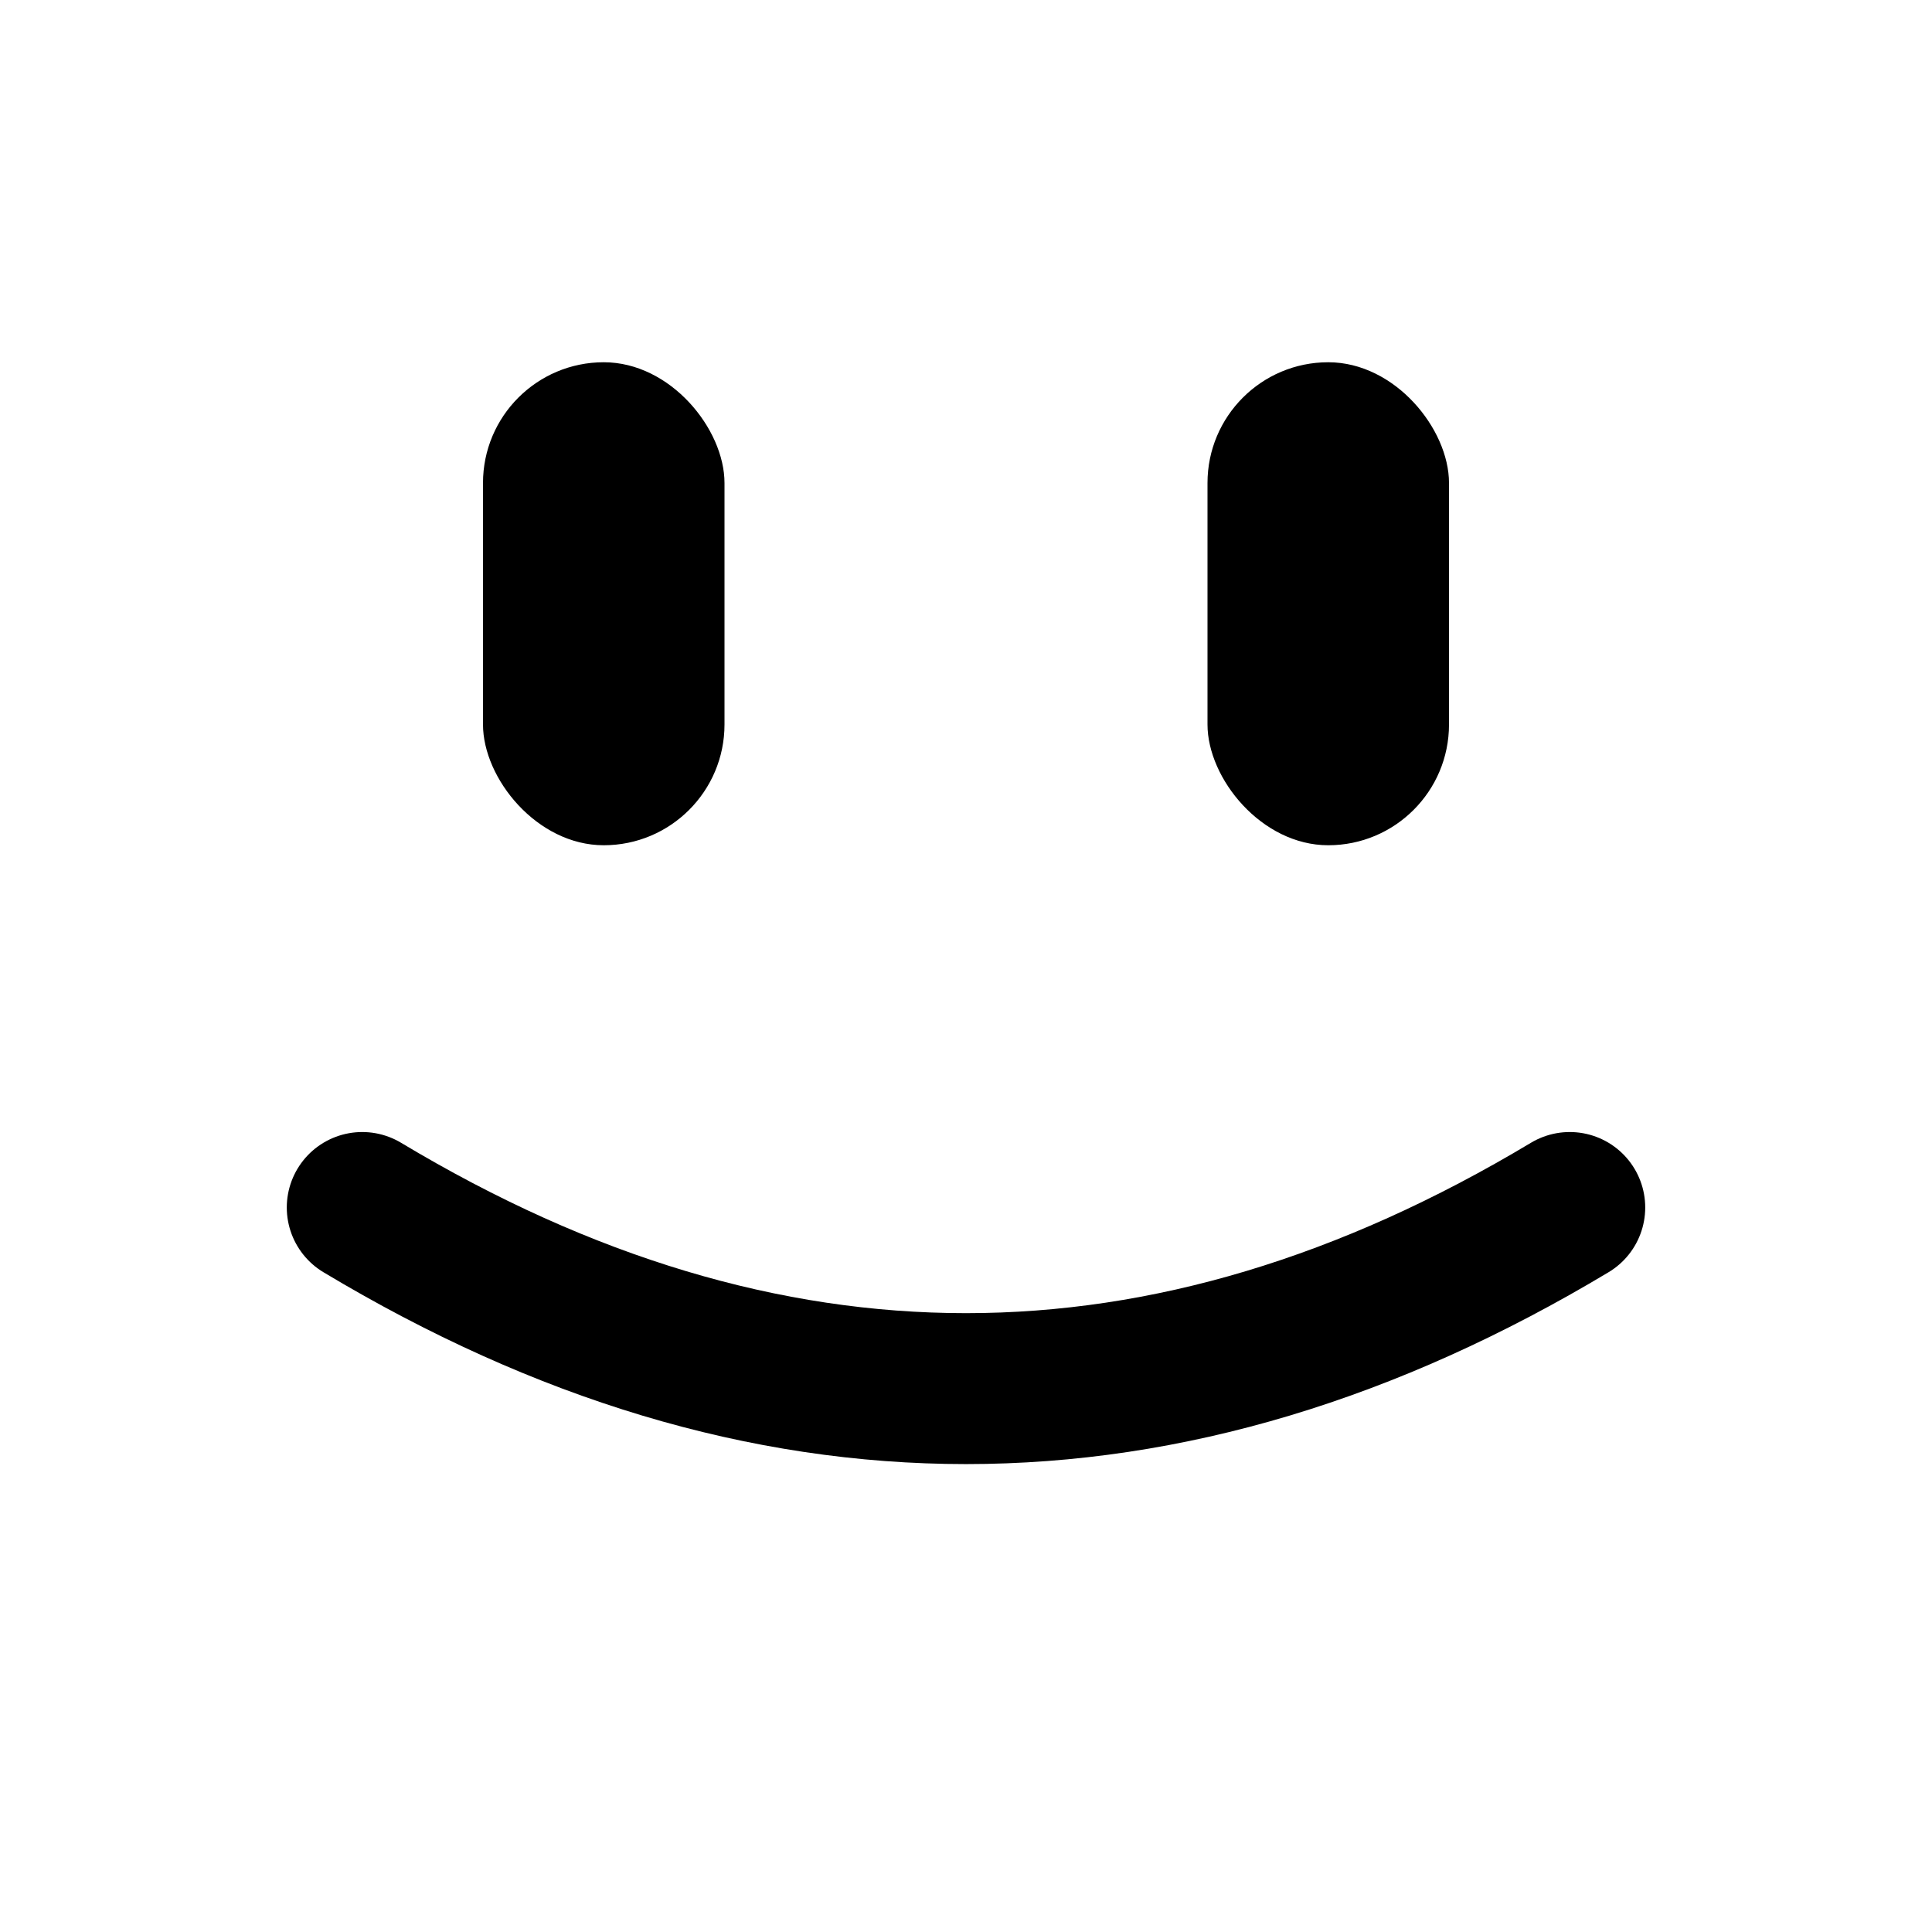
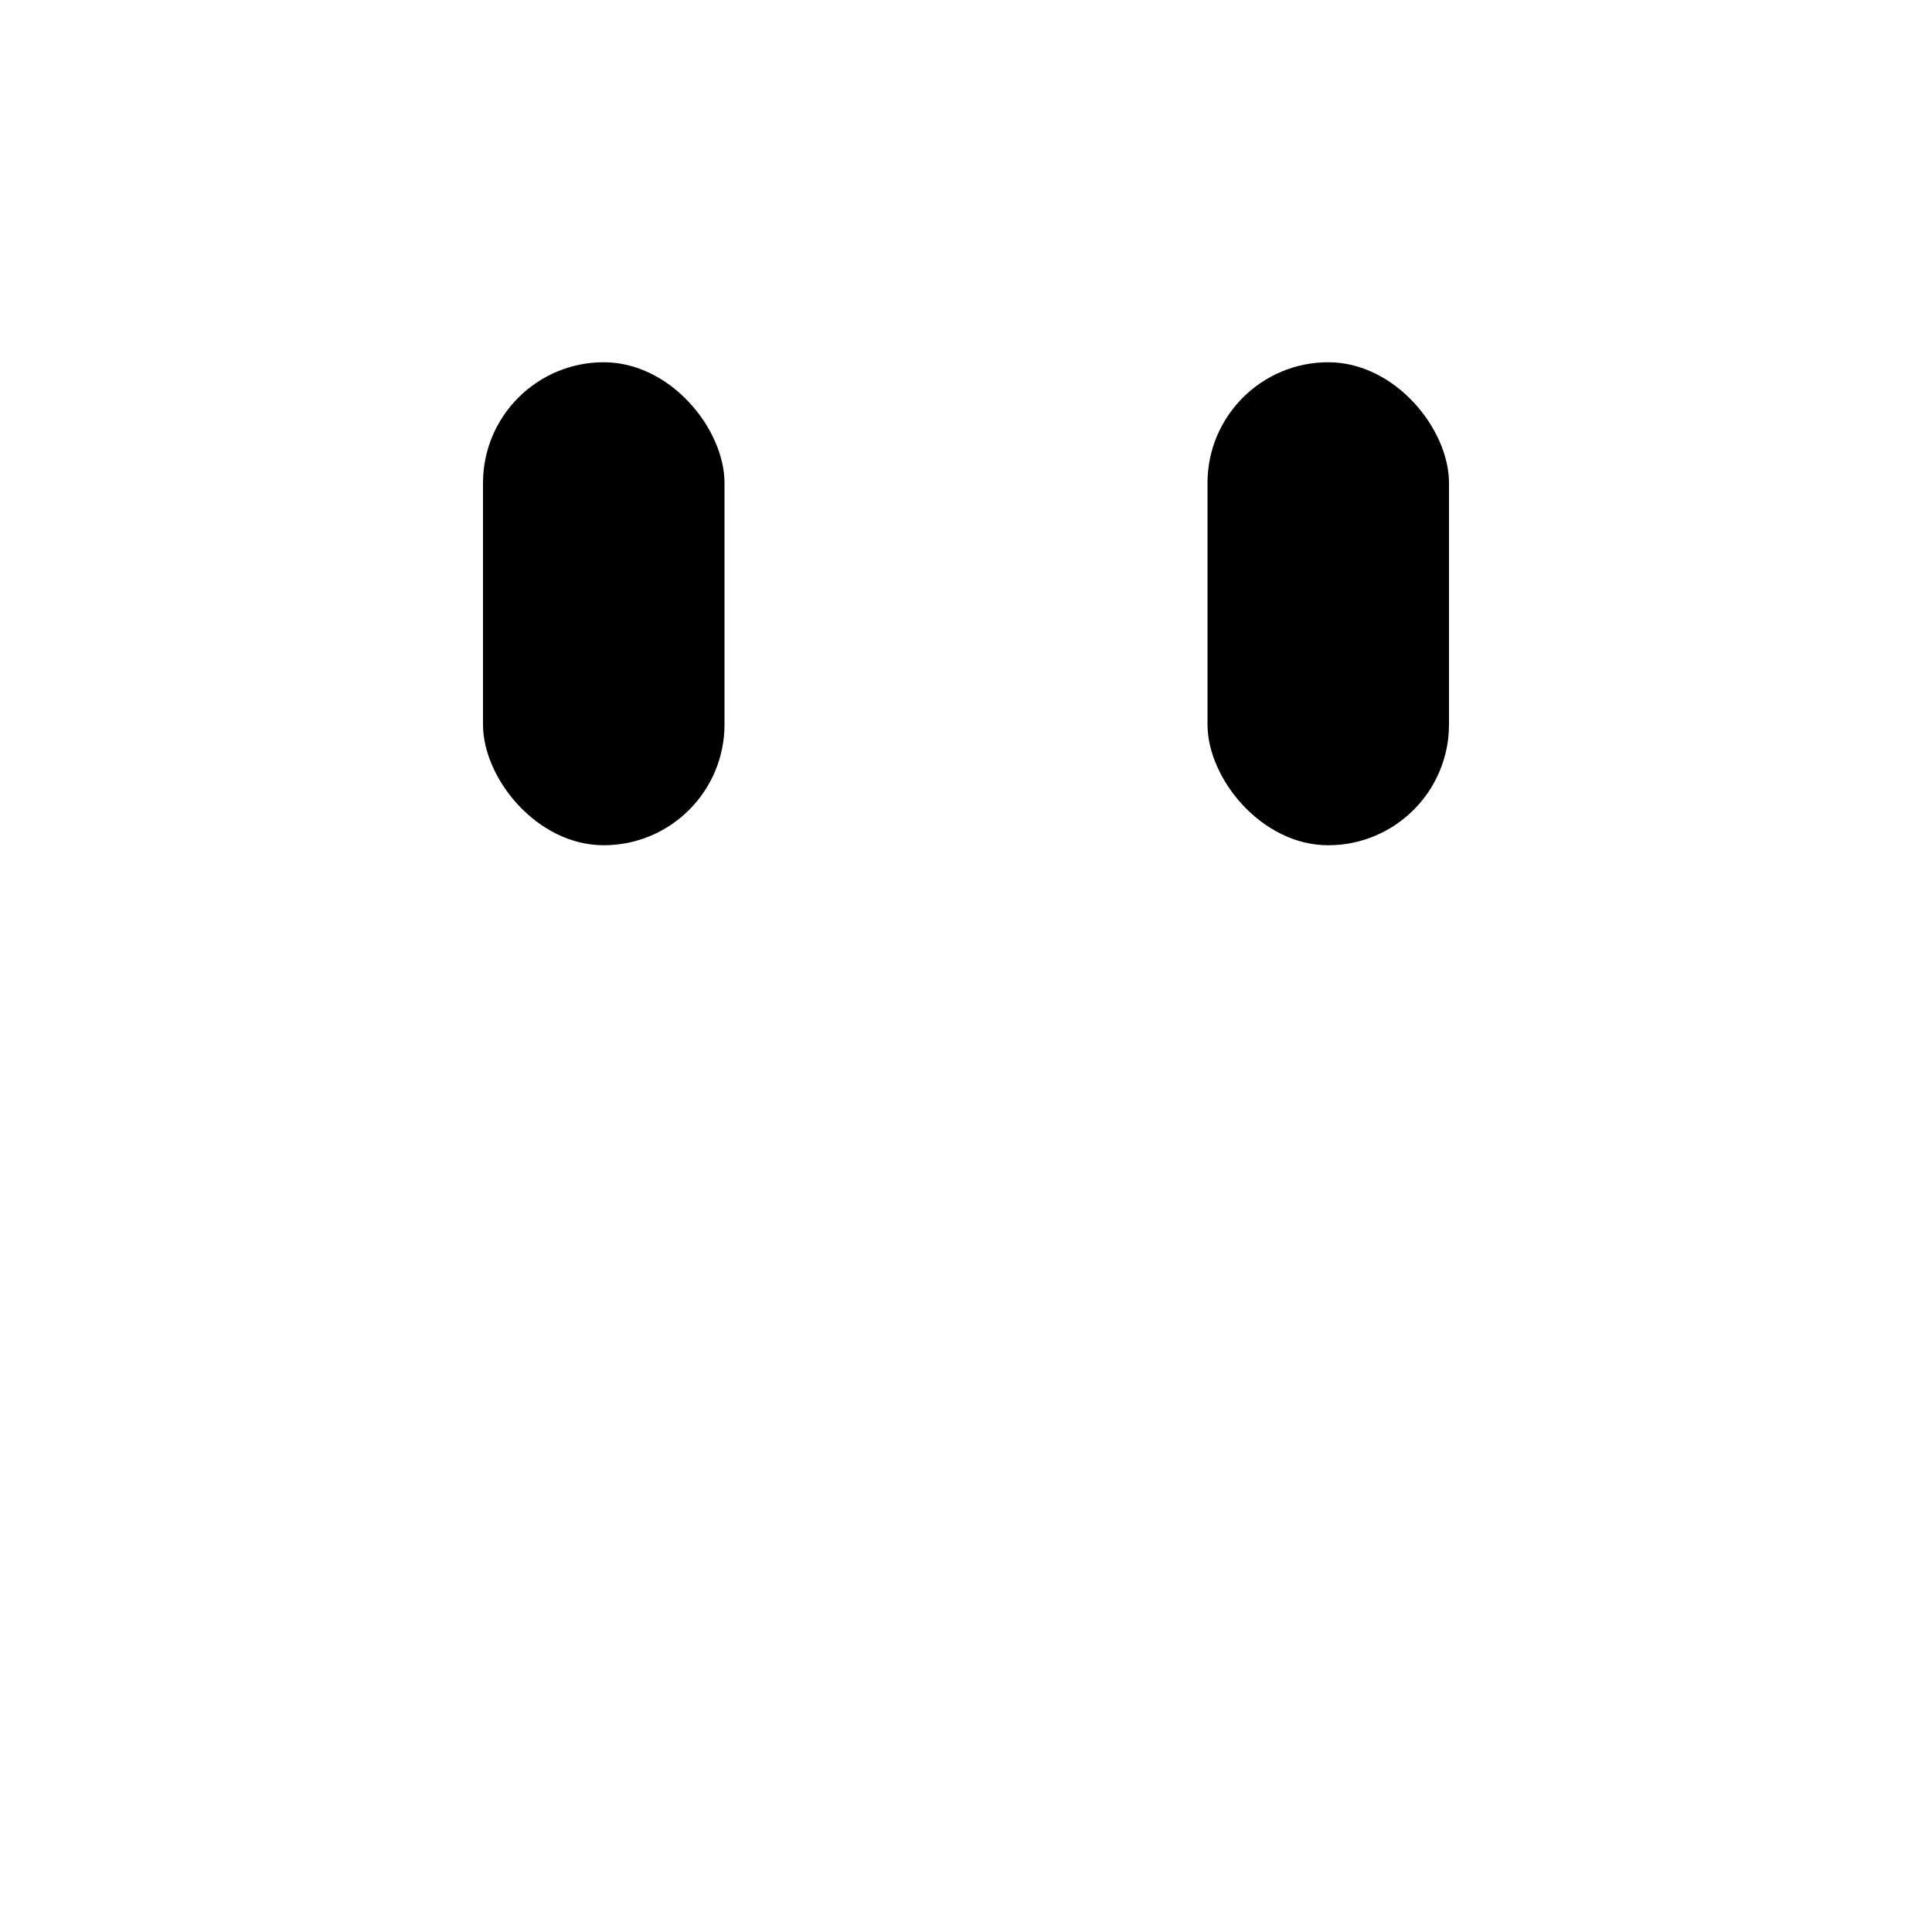
<svg xmlns="http://www.w3.org/2000/svg" width="32" height="32" viewBox="0 0 32 32" fill="none">
  <g id="icon-smiley">
    <rect x="8" y="6" width="4" height="8" rx="2" ry="2" fill="currentColor" />
    <rect x="20" y="6" width="4" height="8" rx="2" ry="2" fill="currentColor" />
-     <path d="M6 20 Q16 26 26 20" stroke="currentColor" stroke-width="2.5" stroke-linecap="round" fill="none" />
  </g>
</svg>